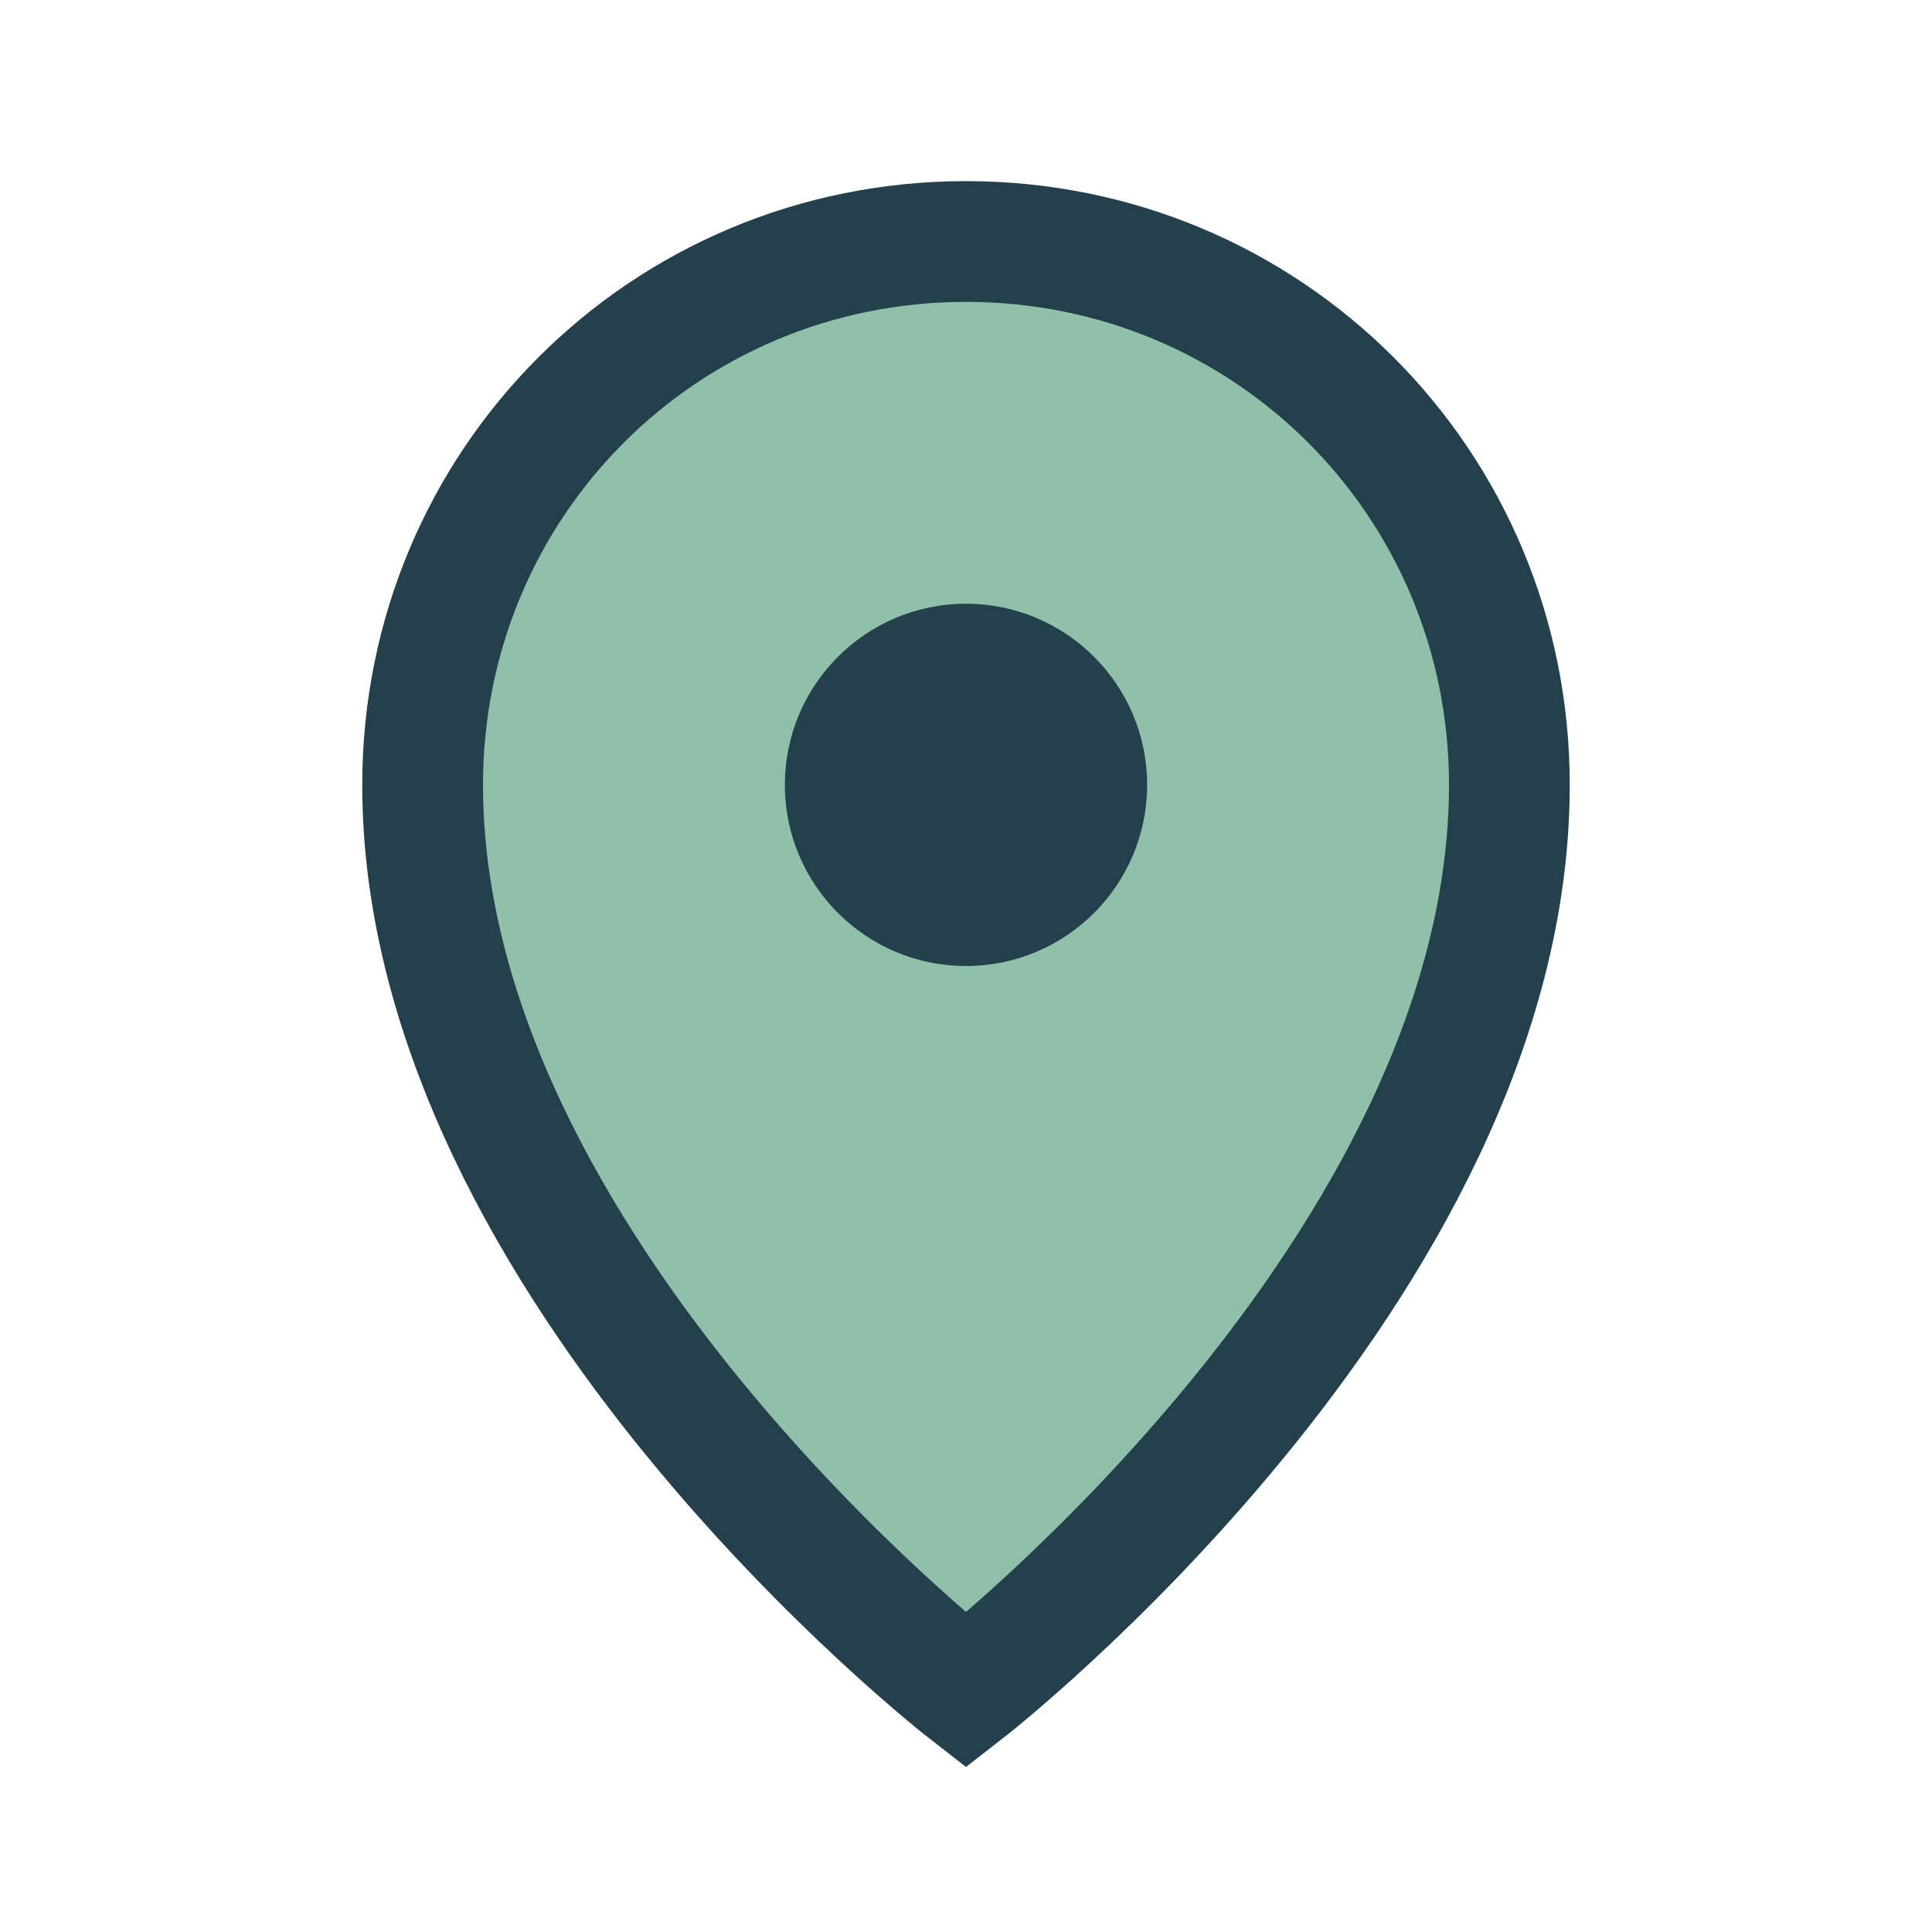
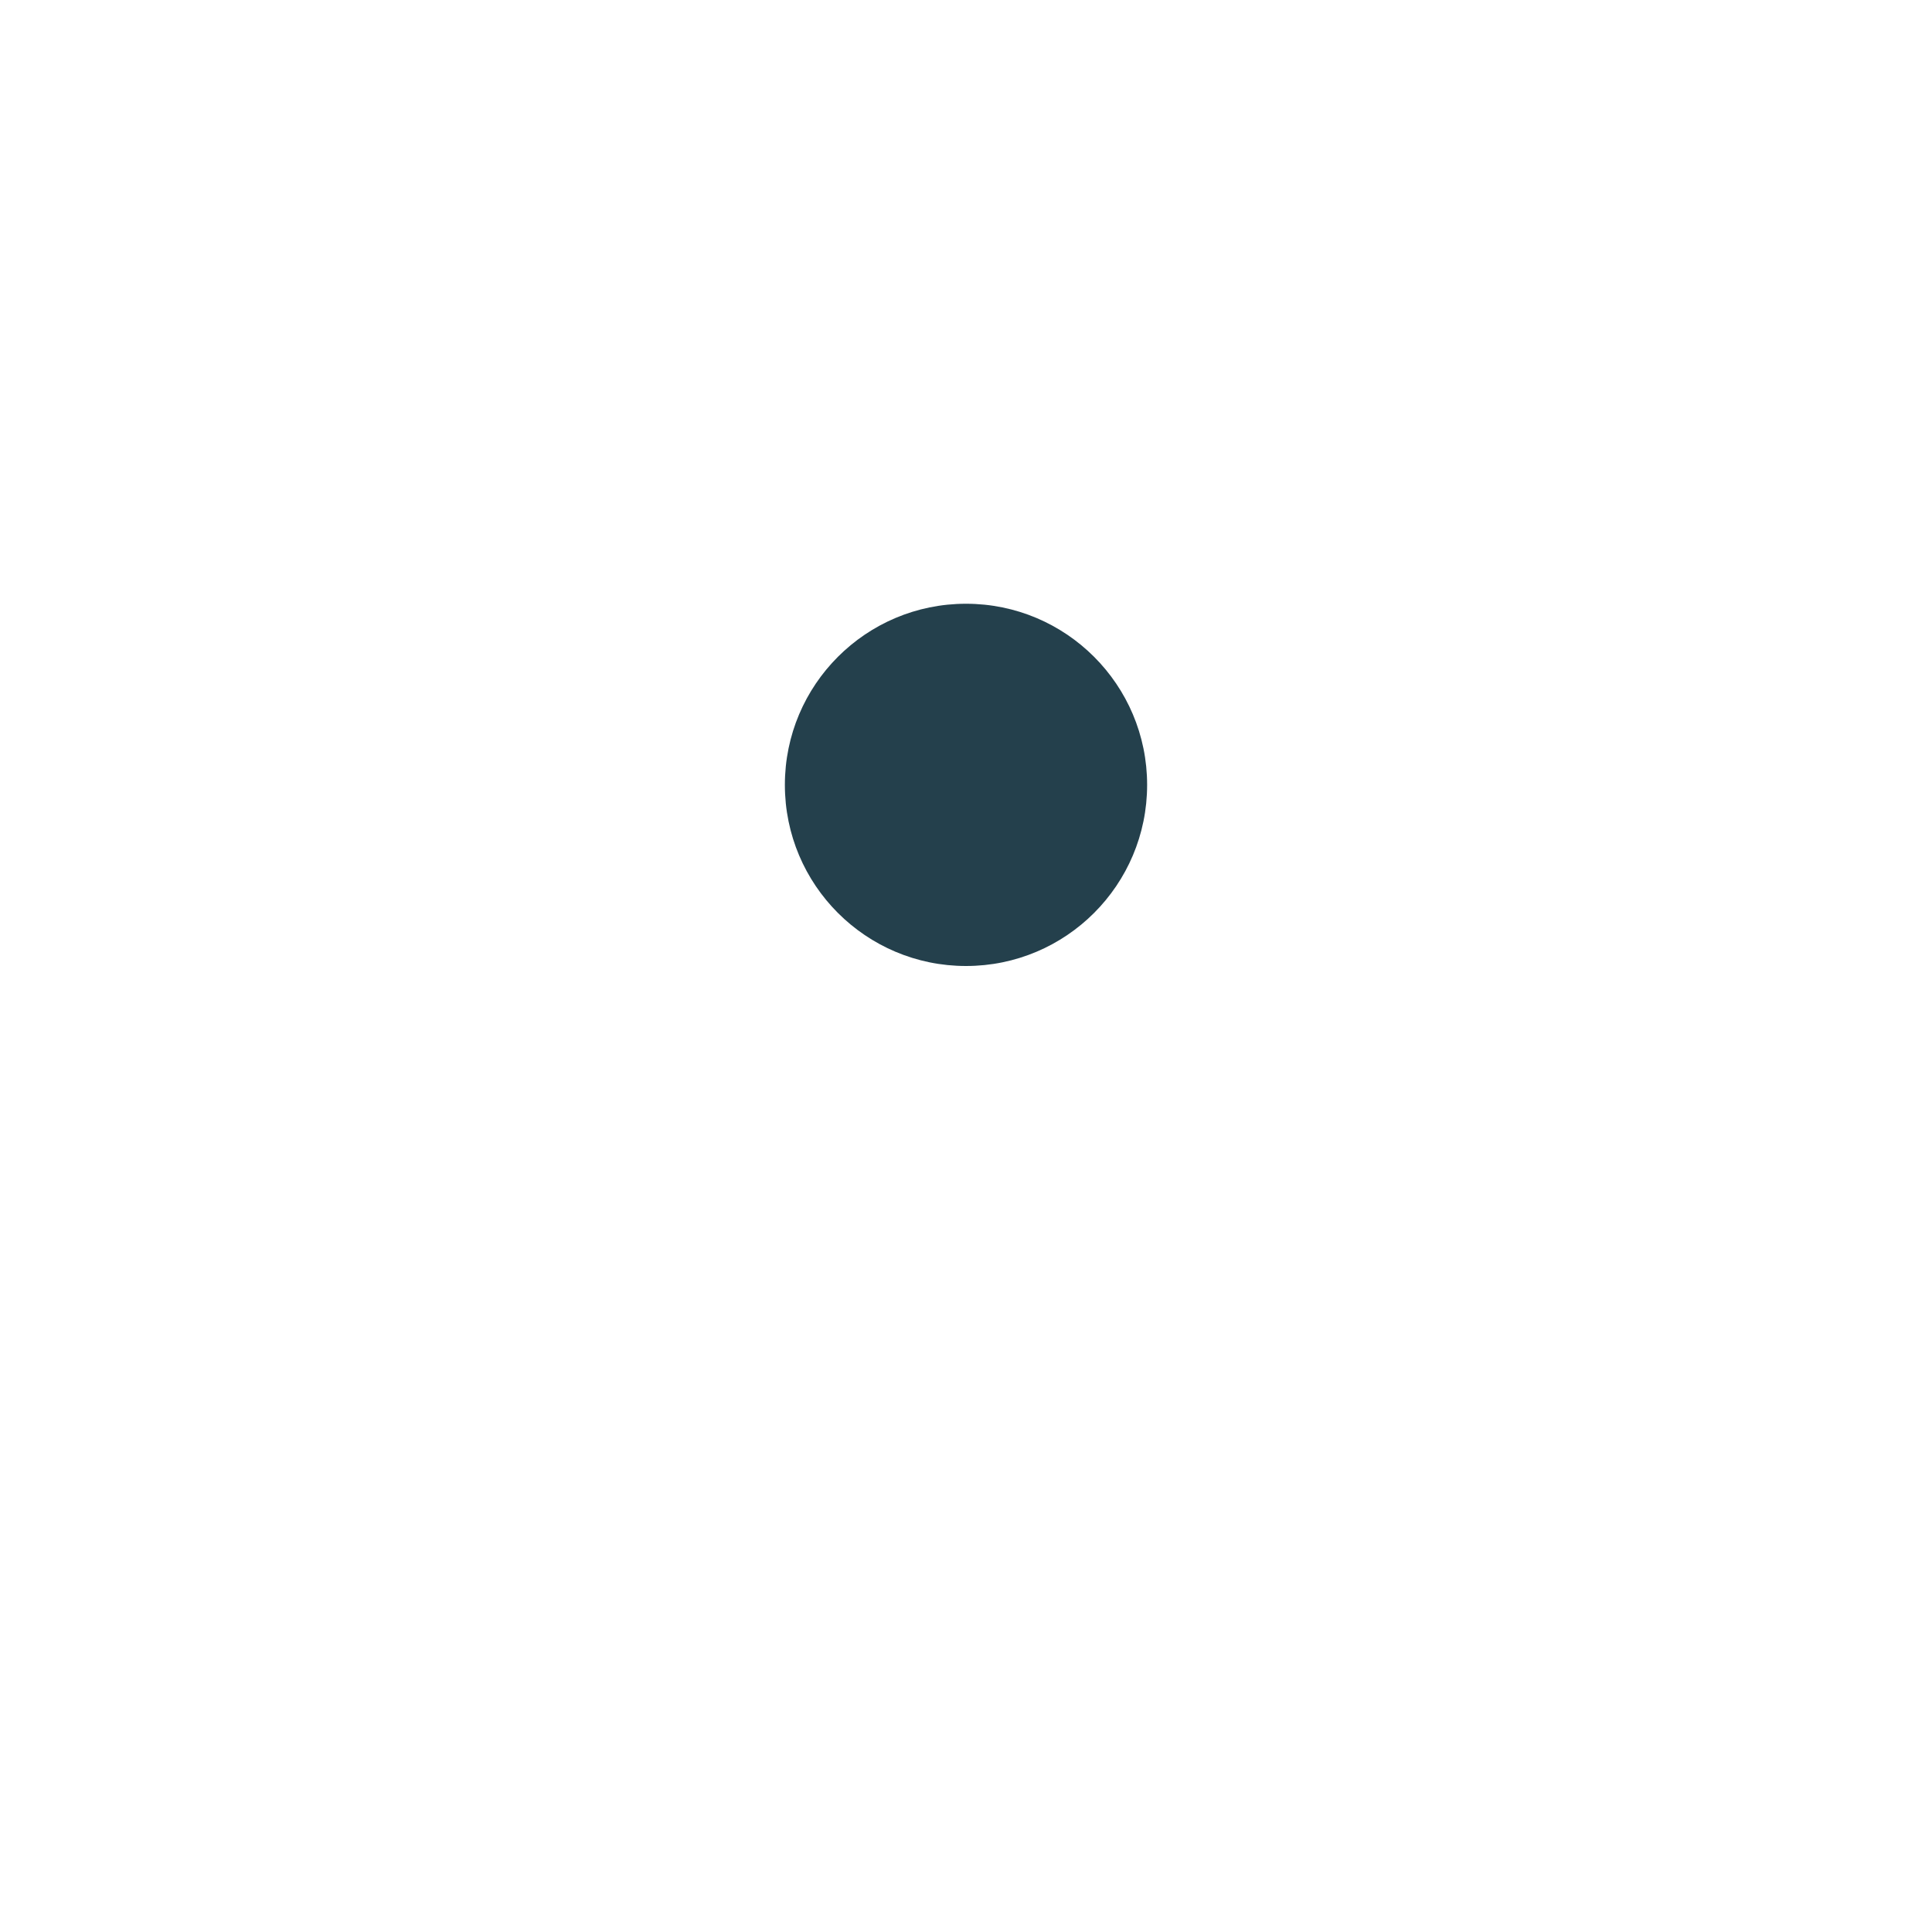
<svg xmlns="http://www.w3.org/2000/svg" width="32" height="32" viewBox="0 0 32 32">
-   <path d="M16 4c5 0 9 4 9 9 0 8-9 15-9 15S7 21 7 13c0-5 4-9 9-9z" fill="#8FC0A9" stroke="#24404C" stroke-width="2" />
  <circle cx="16" cy="13" r="3" fill="#24404C" />
</svg>